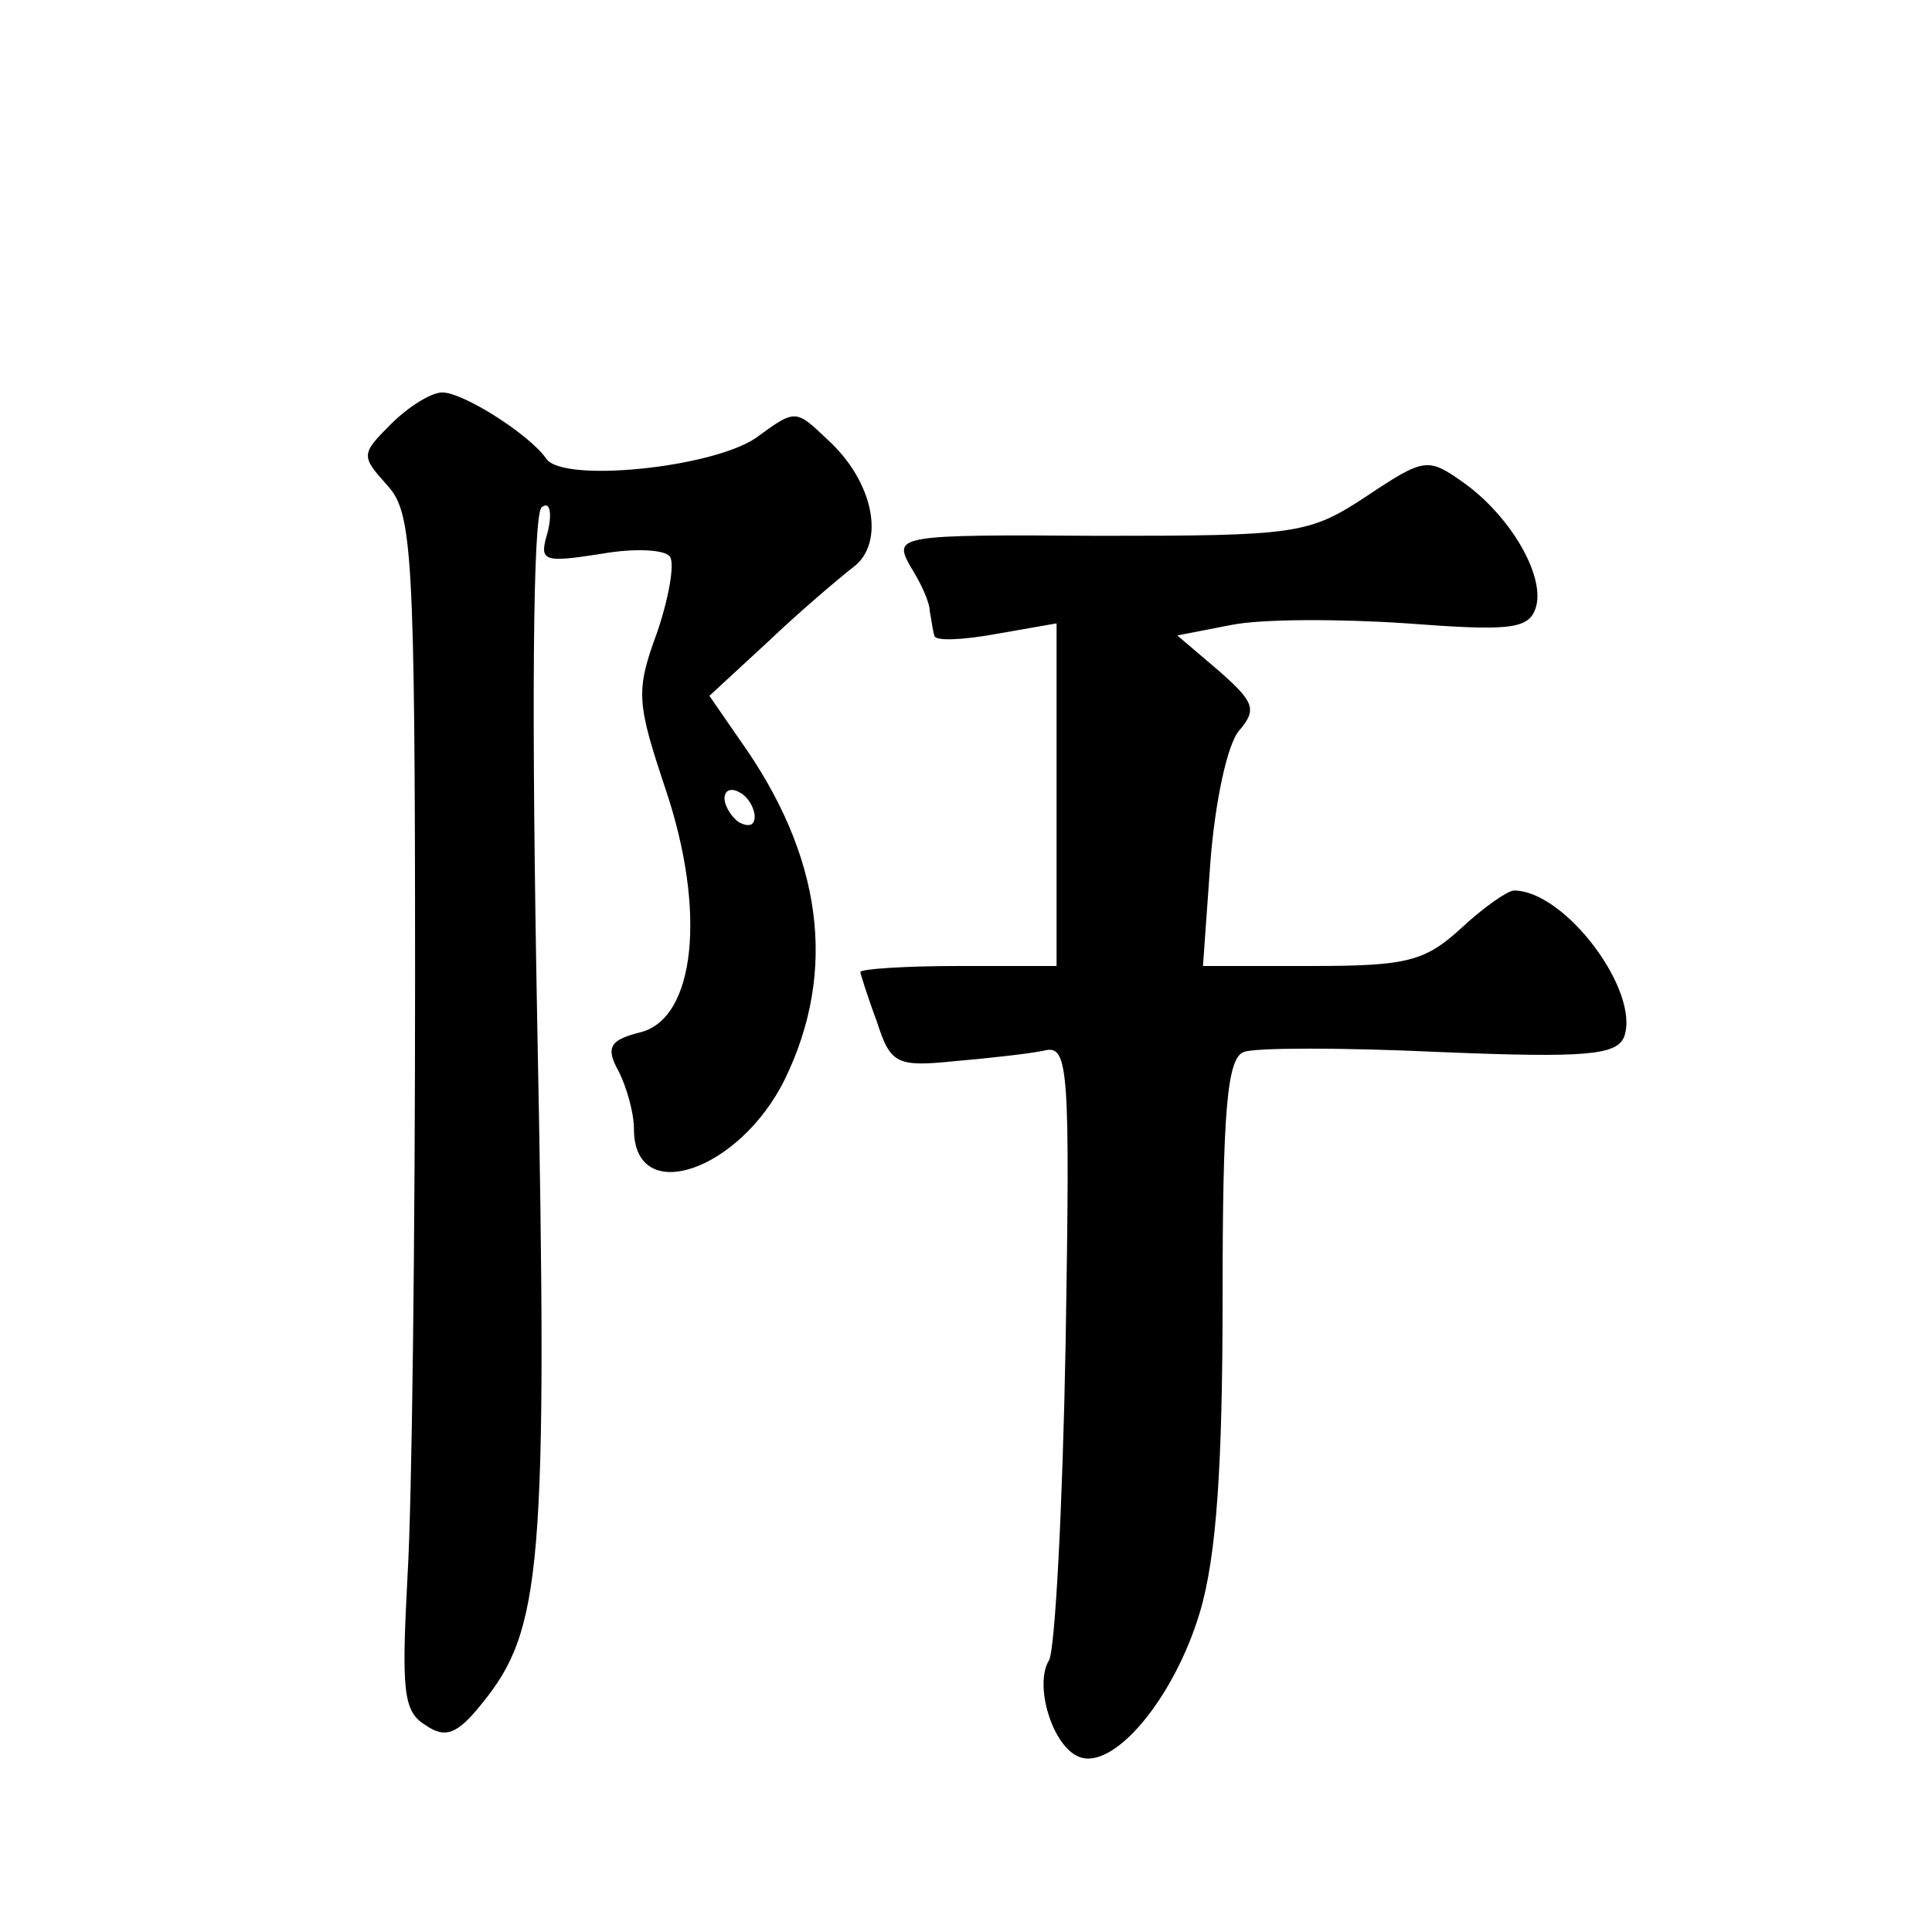
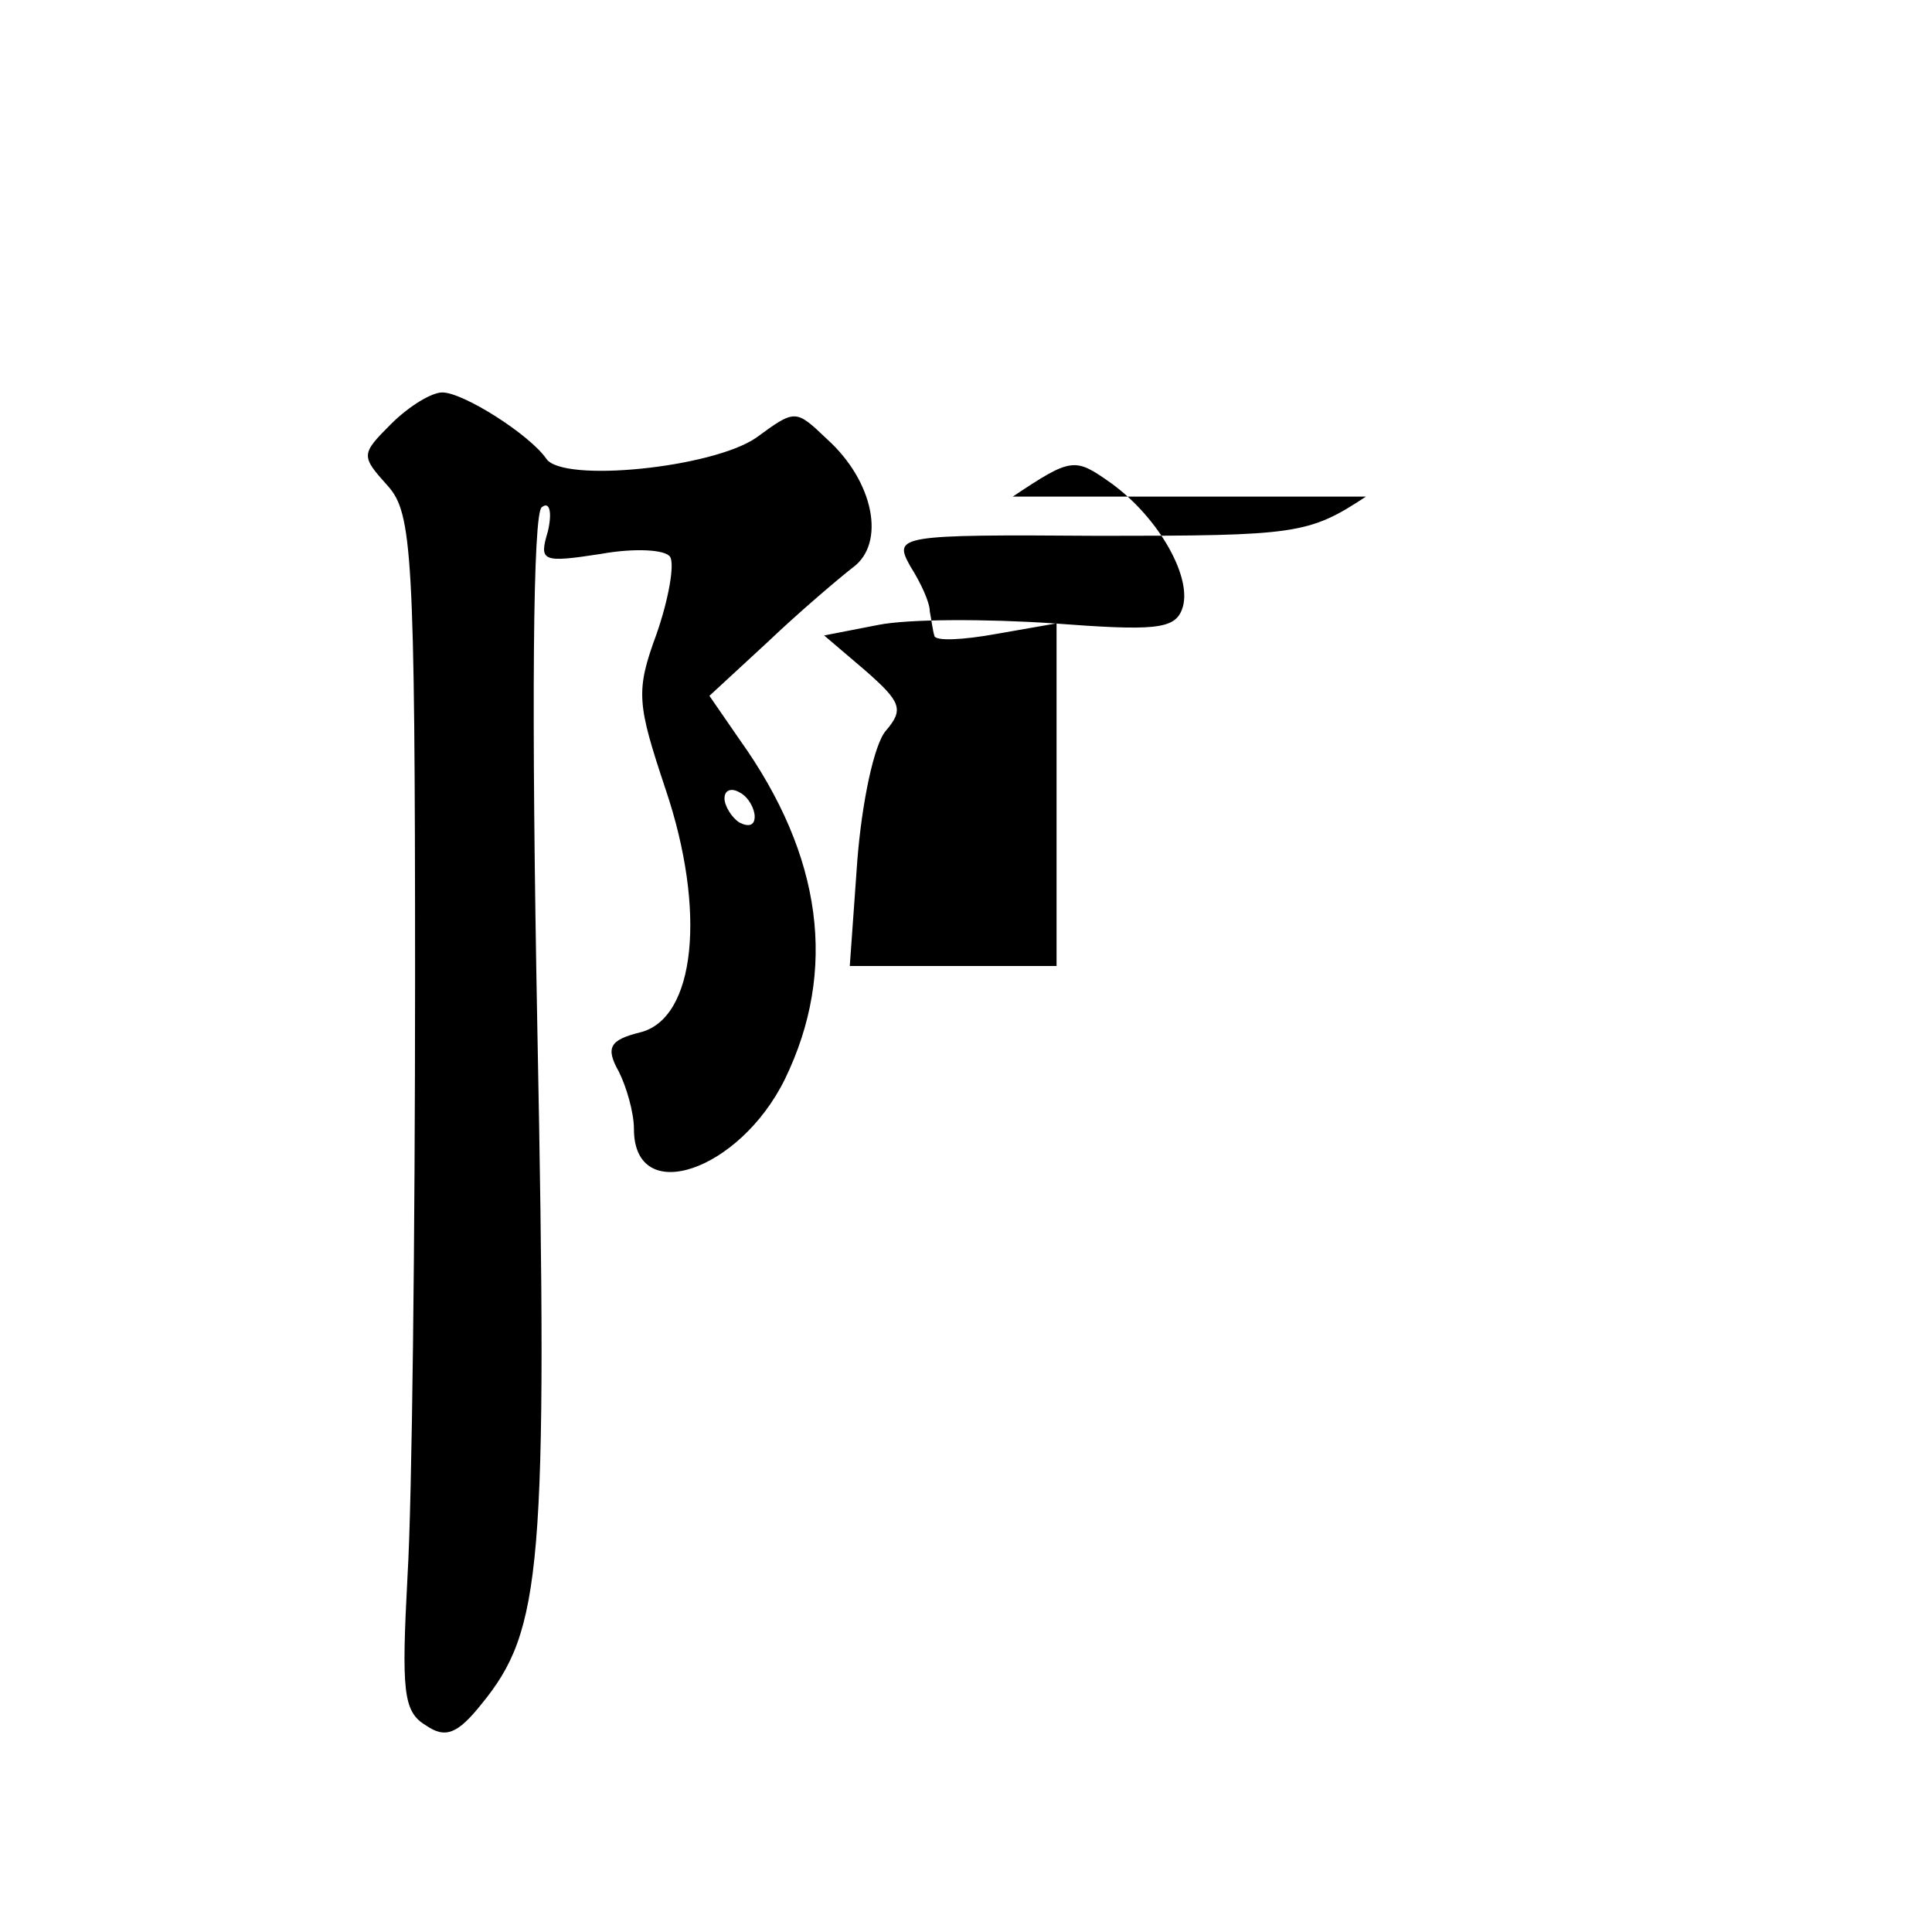
<svg xmlns="http://www.w3.org/2000/svg" version="1.0" width="128pt" height="128pt" viewBox="0 0 128 128" preserveAspectRatio="xMidYMid meet">
  <g transform="translate(0,128) scale(0.1,-0.1)" fill="#0" stroke="none">
-     <path d="M259 999 c-20 -20 -20 -21 -2 -41 16 -18 18 -44 18 -326 0 -169 -2 -347 -5 -396 -4 -76 -3 -90 12 -99 13 -9 21 -6 37 14 40 49 44 89 37 448 -4 211 -3 342 3 345 5 4 7 -3 4 -16 -6 -20 -4 -21 35 -15 22 4 43 3 46 -2 3 -5 -1 -28 -9 -51 -14 -38 -13 -46 6 -103 27 -80 20 -152 -17 -161 -20 -5 -23 -10 -14 -26 5 -10 10 -27 10 -38 0 -52 70 -28 100 33 35 72 25 148 -30 225 l-20 29 39 36 c21 20 47 42 56 49 22 16 14 57 -17 85 -21 20 -21 20 -47 1 -29 -20 -128 -30 -139 -14 -11 16 -55 44 -69 44 -7 0 -22 -9 -34 -21z m241 -260 c0 -6 -4 -7 -10 -4 -5 3 -10 11 -10 16 0 6 5 7 10 4 6 -3 10 -11 10 -16z M905 951 c-38 -25 -46 -26 -177 -26 -134 1 -136 0 -125 -20 7 -11 13 -24 13 -30 1 -5 2 -13 3 -16 0 -4 19 -3 41 1 l40 7 0 -113 0 -114 -65 0 c-36 0 -65 -2 -65 -4 0 -1 5 -17 11 -33 9 -28 13 -30 52 -26 23 2 50 5 59 7 16 4 17 -12 14 -194 -2 -109 -7 -203 -11 -210 -10 -16 2 -57 20 -64 23 -9 63 39 80 96 11 37 15 97 15 209 0 123 3 158 14 162 7 3 66 3 130 0 97 -4 117 -2 122 10 11 30 -39 97 -73 97 -4 0 -20 -11 -35 -25 -24 -22 -36 -25 -99 -25 l-72 0 5 70 c3 38 11 77 19 86 12 14 10 19 -14 40 l-27 23 36 7 c20 4 72 4 116 1 66 -5 80 -4 85 9 8 20 -15 61 -47 84 -24 17 -26 17 -65 -9z" />
+     <path d="M259 999 c-20 -20 -20 -21 -2 -41 16 -18 18 -44 18 -326 0 -169 -2 -347 -5 -396 -4 -76 -3 -90 12 -99 13 -9 21 -6 37 14 40 49 44 89 37 448 -4 211 -3 342 3 345 5 4 7 -3 4 -16 -6 -20 -4 -21 35 -15 22 4 43 3 46 -2 3 -5 -1 -28 -9 -51 -14 -38 -13 -46 6 -103 27 -80 20 -152 -17 -161 -20 -5 -23 -10 -14 -26 5 -10 10 -27 10 -38 0 -52 70 -28 100 33 35 72 25 148 -30 225 l-20 29 39 36 c21 20 47 42 56 49 22 16 14 57 -17 85 -21 20 -21 20 -47 1 -29 -20 -128 -30 -139 -14 -11 16 -55 44 -69 44 -7 0 -22 -9 -34 -21z m241 -260 c0 -6 -4 -7 -10 -4 -5 3 -10 11 -10 16 0 6 5 7 10 4 6 -3 10 -11 10 -16z M905 951 c-38 -25 -46 -26 -177 -26 -134 1 -136 0 -125 -20 7 -11 13 -24 13 -30 1 -5 2 -13 3 -16 0 -4 19 -3 41 1 l40 7 0 -113 0 -114 -65 0 l-72 0 5 70 c3 38 11 77 19 86 12 14 10 19 -14 40 l-27 23 36 7 c20 4 72 4 116 1 66 -5 80 -4 85 9 8 20 -15 61 -47 84 -24 17 -26 17 -65 -9z" />
  </g>
</svg>